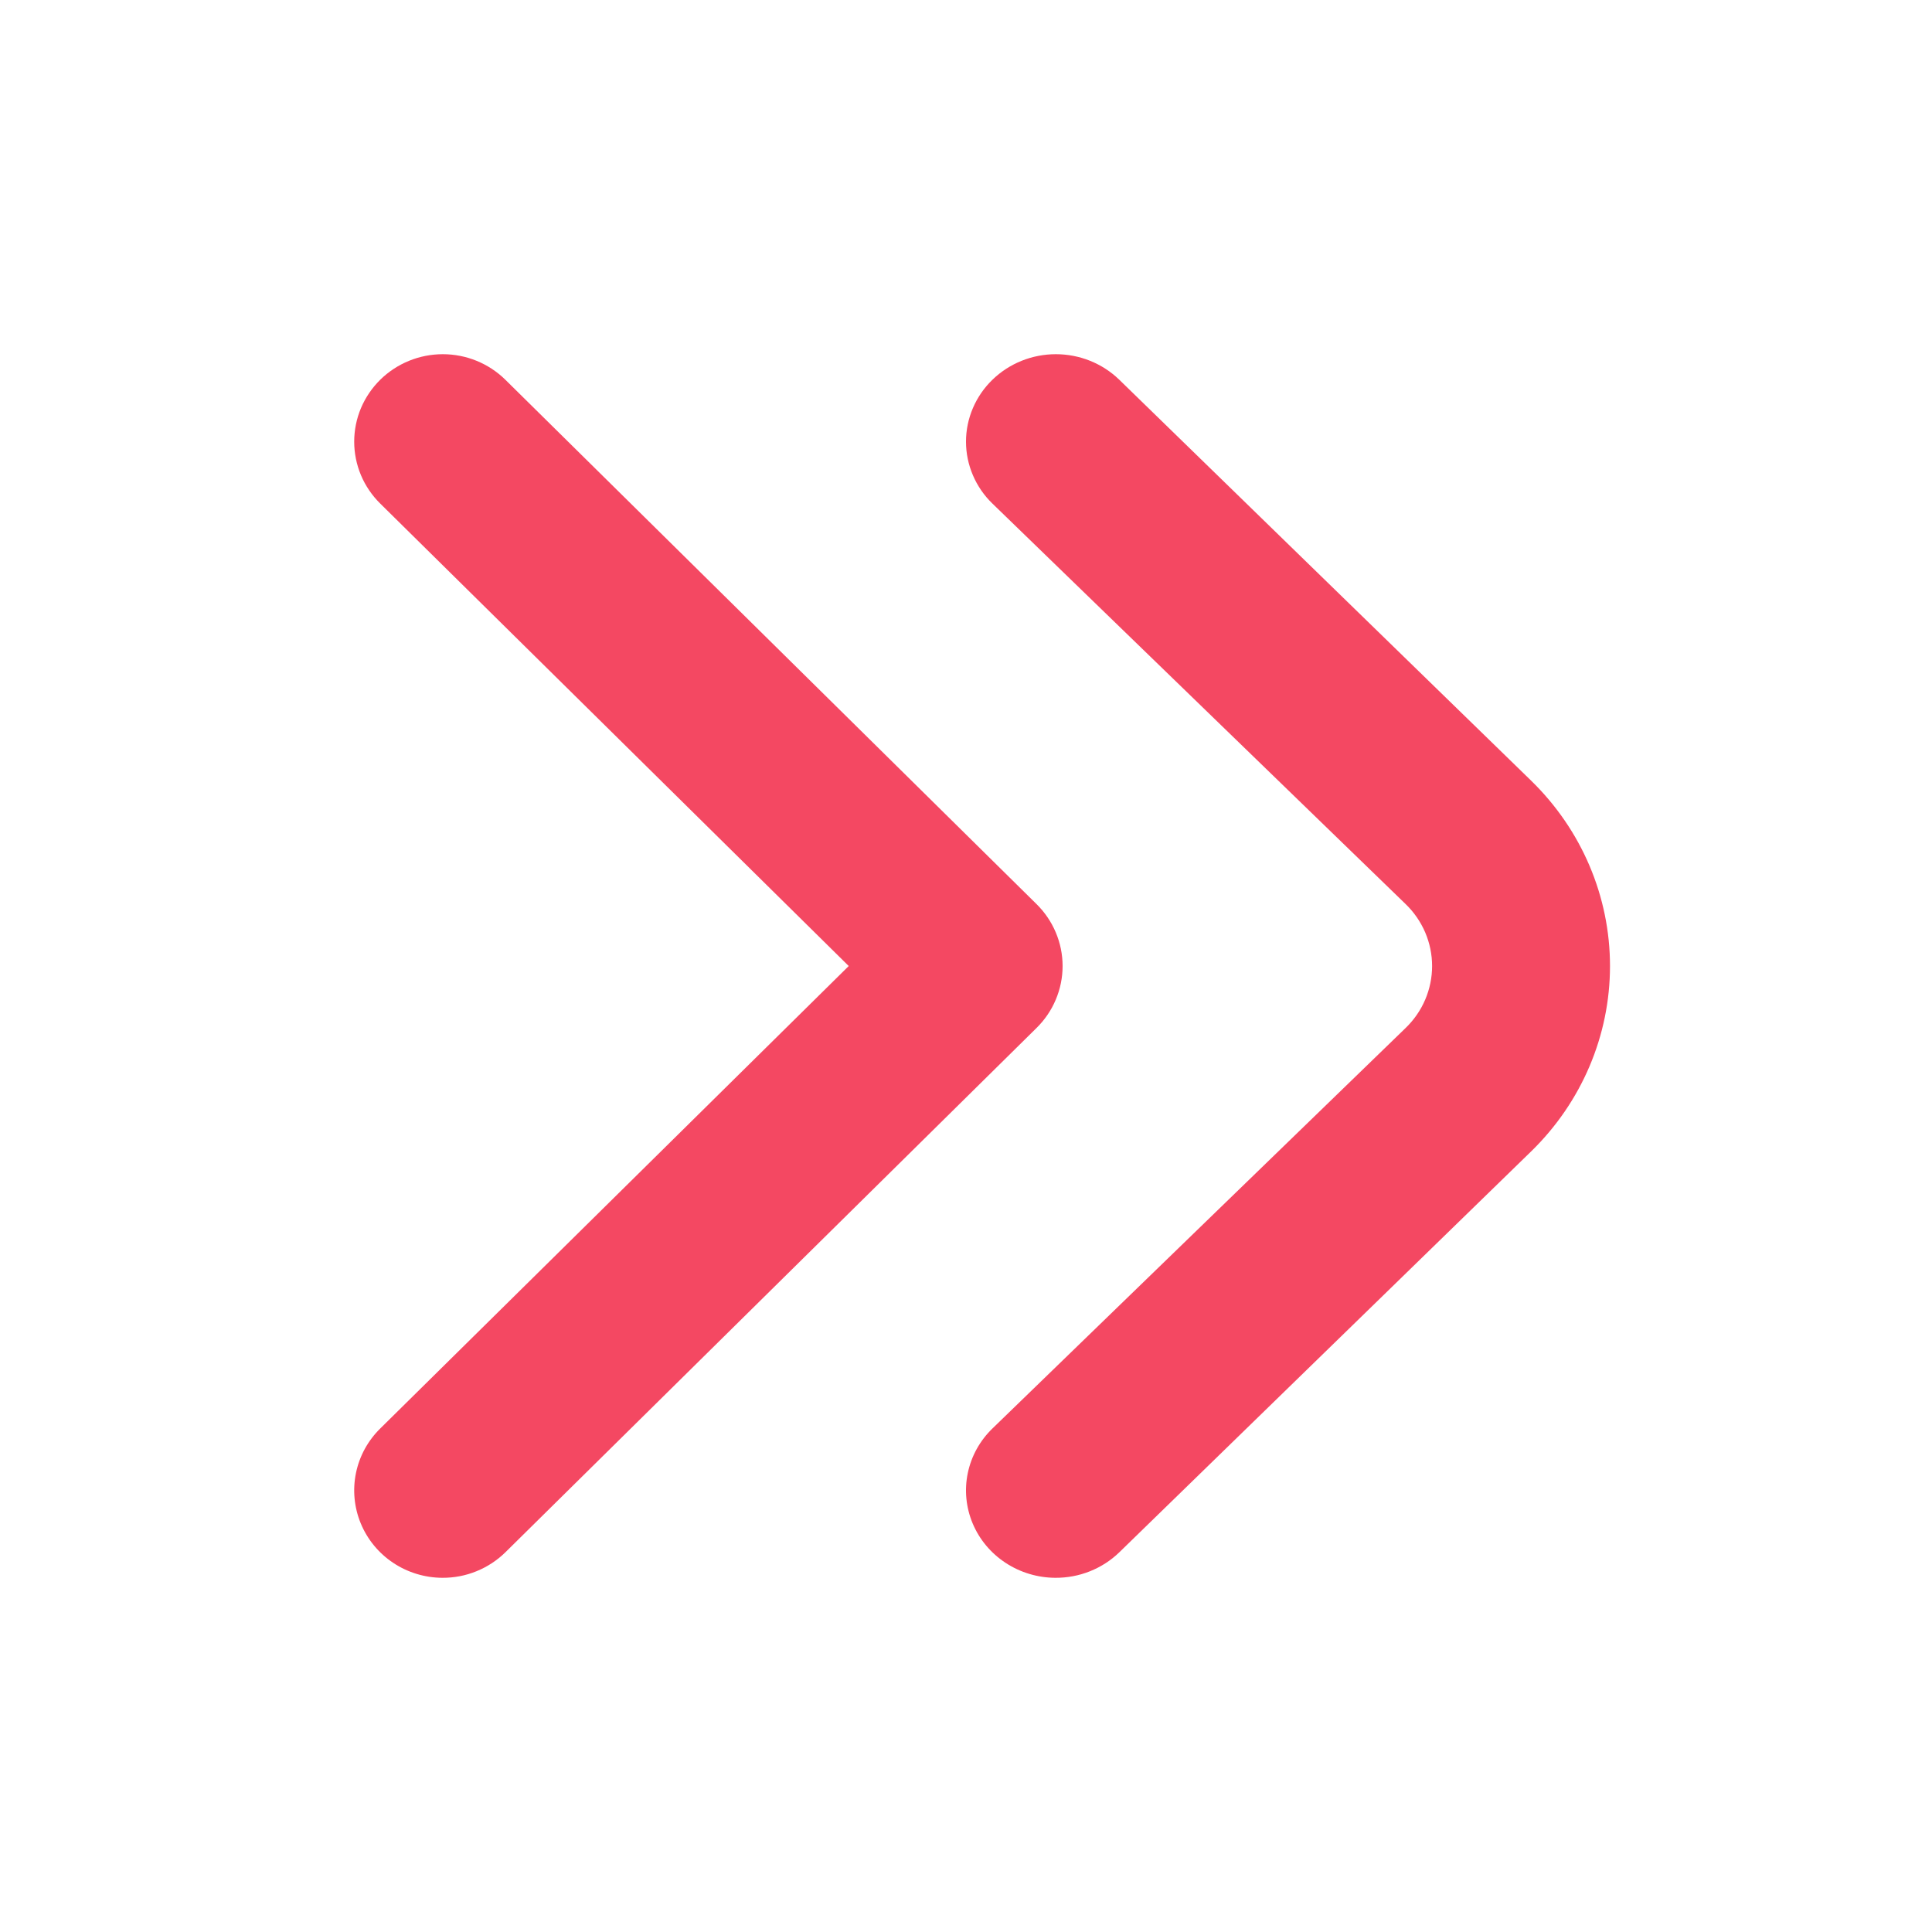
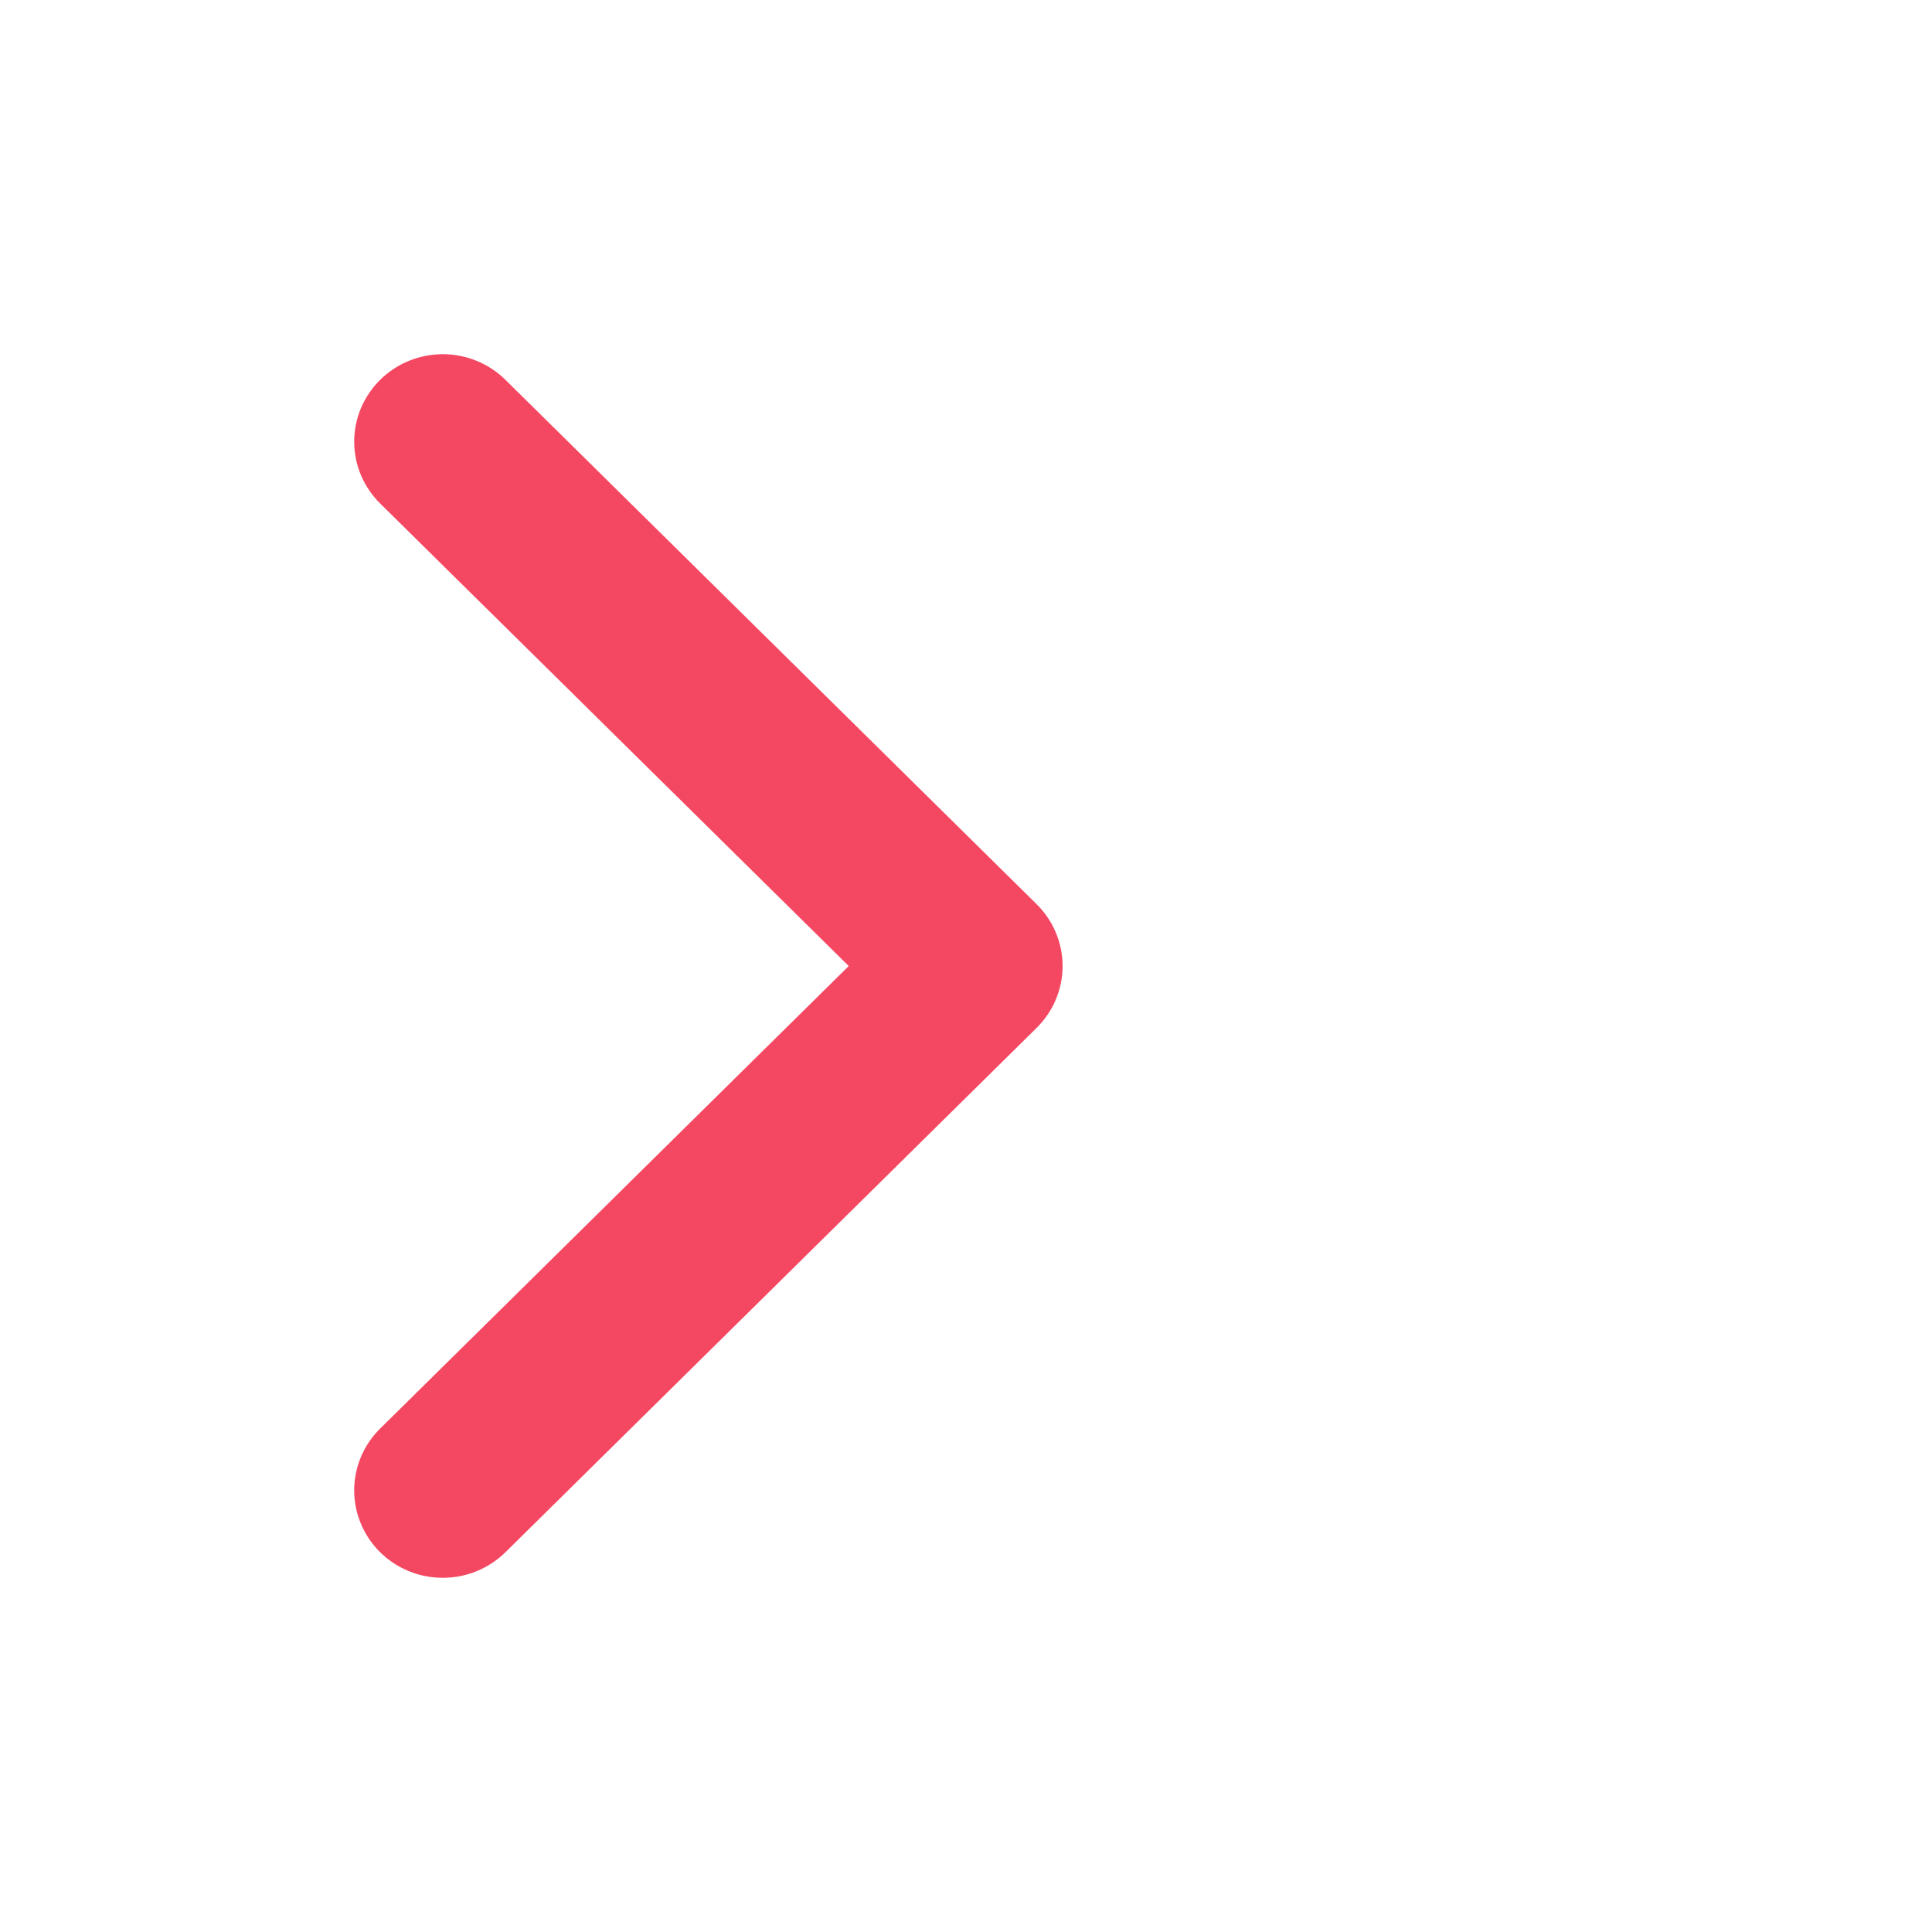
<svg xmlns="http://www.w3.org/2000/svg" width="60" height="60" viewBox="0 0 60 60" fill="none">
-   <path d="M32.776 49C32.225 48.998 31.687 48.836 31.23 48.536C30.772 48.236 30.417 47.811 30.208 47.314C29.999 46.817 29.946 46.271 30.056 45.745C30.166 45.219 30.433 44.737 30.825 44.359L43.65 31.928C43.912 31.676 44.119 31.376 44.261 31.045C44.402 30.714 44.475 30.359 44.475 30.001C44.475 29.643 44.402 29.288 44.261 28.957C44.119 28.627 43.912 28.326 43.65 28.074L30.825 15.643C30.563 15.391 30.356 15.091 30.215 14.76C30.073 14.429 30 14.075 30 13.716C30 13.358 30.073 13.003 30.215 12.672C30.356 12.342 30.563 12.042 30.825 11.789C31.347 11.284 32.054 11 32.79 11C33.527 11 34.234 11.284 34.756 11.789L47.554 24.247C49.12 25.774 50 27.843 50 30.001C50 32.159 49.12 34.228 47.554 35.755L34.756 48.213C34.496 48.464 34.187 48.663 33.847 48.798C33.507 48.934 33.143 49.002 32.776 49Z" fill="#F44862" />
  <path d="M13.738 49C13.194 48.998 12.663 48.836 12.212 48.536C11.761 48.236 11.411 47.811 11.205 47.314C10.999 46.817 10.947 46.271 11.055 45.745C11.163 45.219 11.427 44.737 11.813 44.359L26.358 30.001L11.813 15.643C11.556 15.391 11.351 15.091 11.211 14.76C11.072 14.429 11 14.075 11 13.716C11 13.358 11.072 13.003 11.211 12.672C11.351 12.342 11.556 12.042 11.813 11.789C12.329 11.284 13.025 11 13.752 11C14.478 11 15.175 11.284 15.69 11.789L32.187 28.074C32.444 28.326 32.649 28.627 32.788 28.957C32.928 29.288 33 29.643 33 30.001C33 30.359 32.928 30.714 32.788 31.045C32.649 31.376 32.444 31.676 32.187 31.928L15.69 48.213C15.433 48.464 15.128 48.663 14.793 48.798C14.459 48.934 14.1 49.002 13.738 49Z" fill="#F44862" />
</svg>